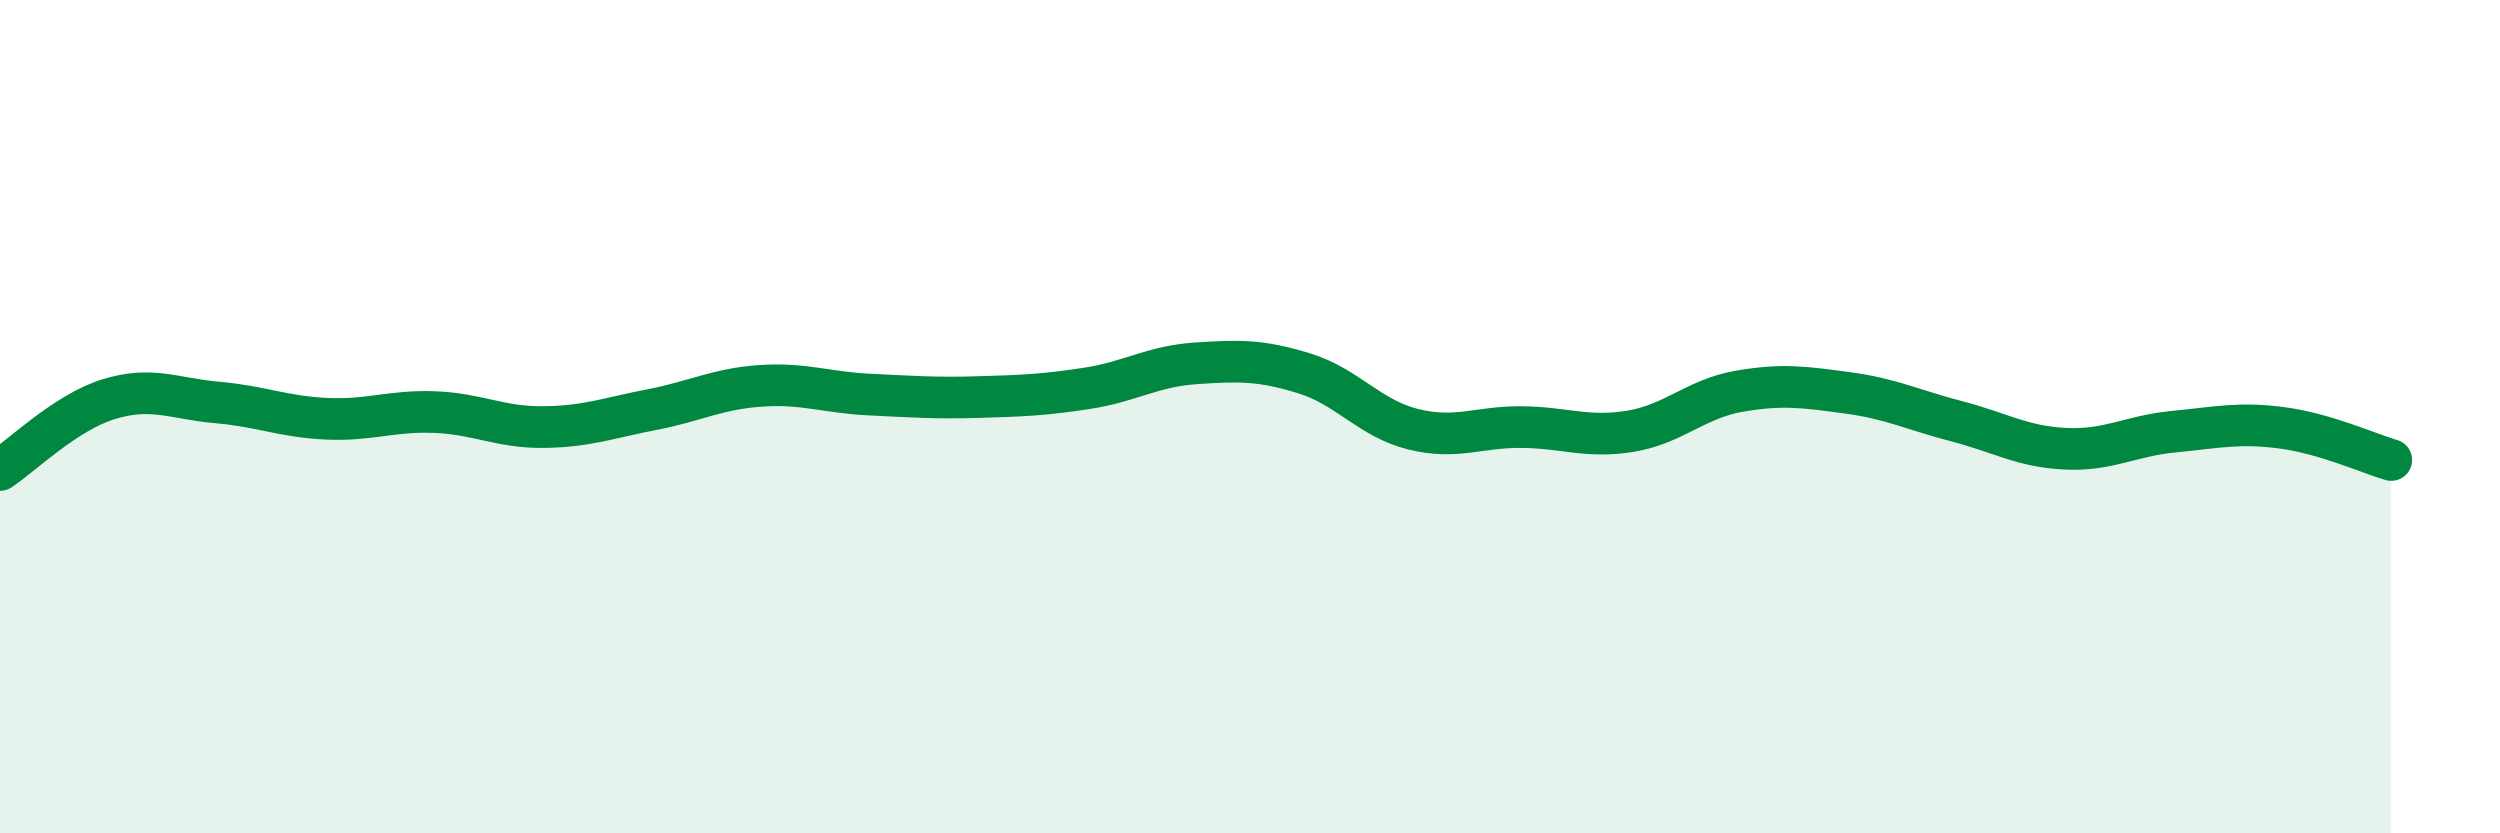
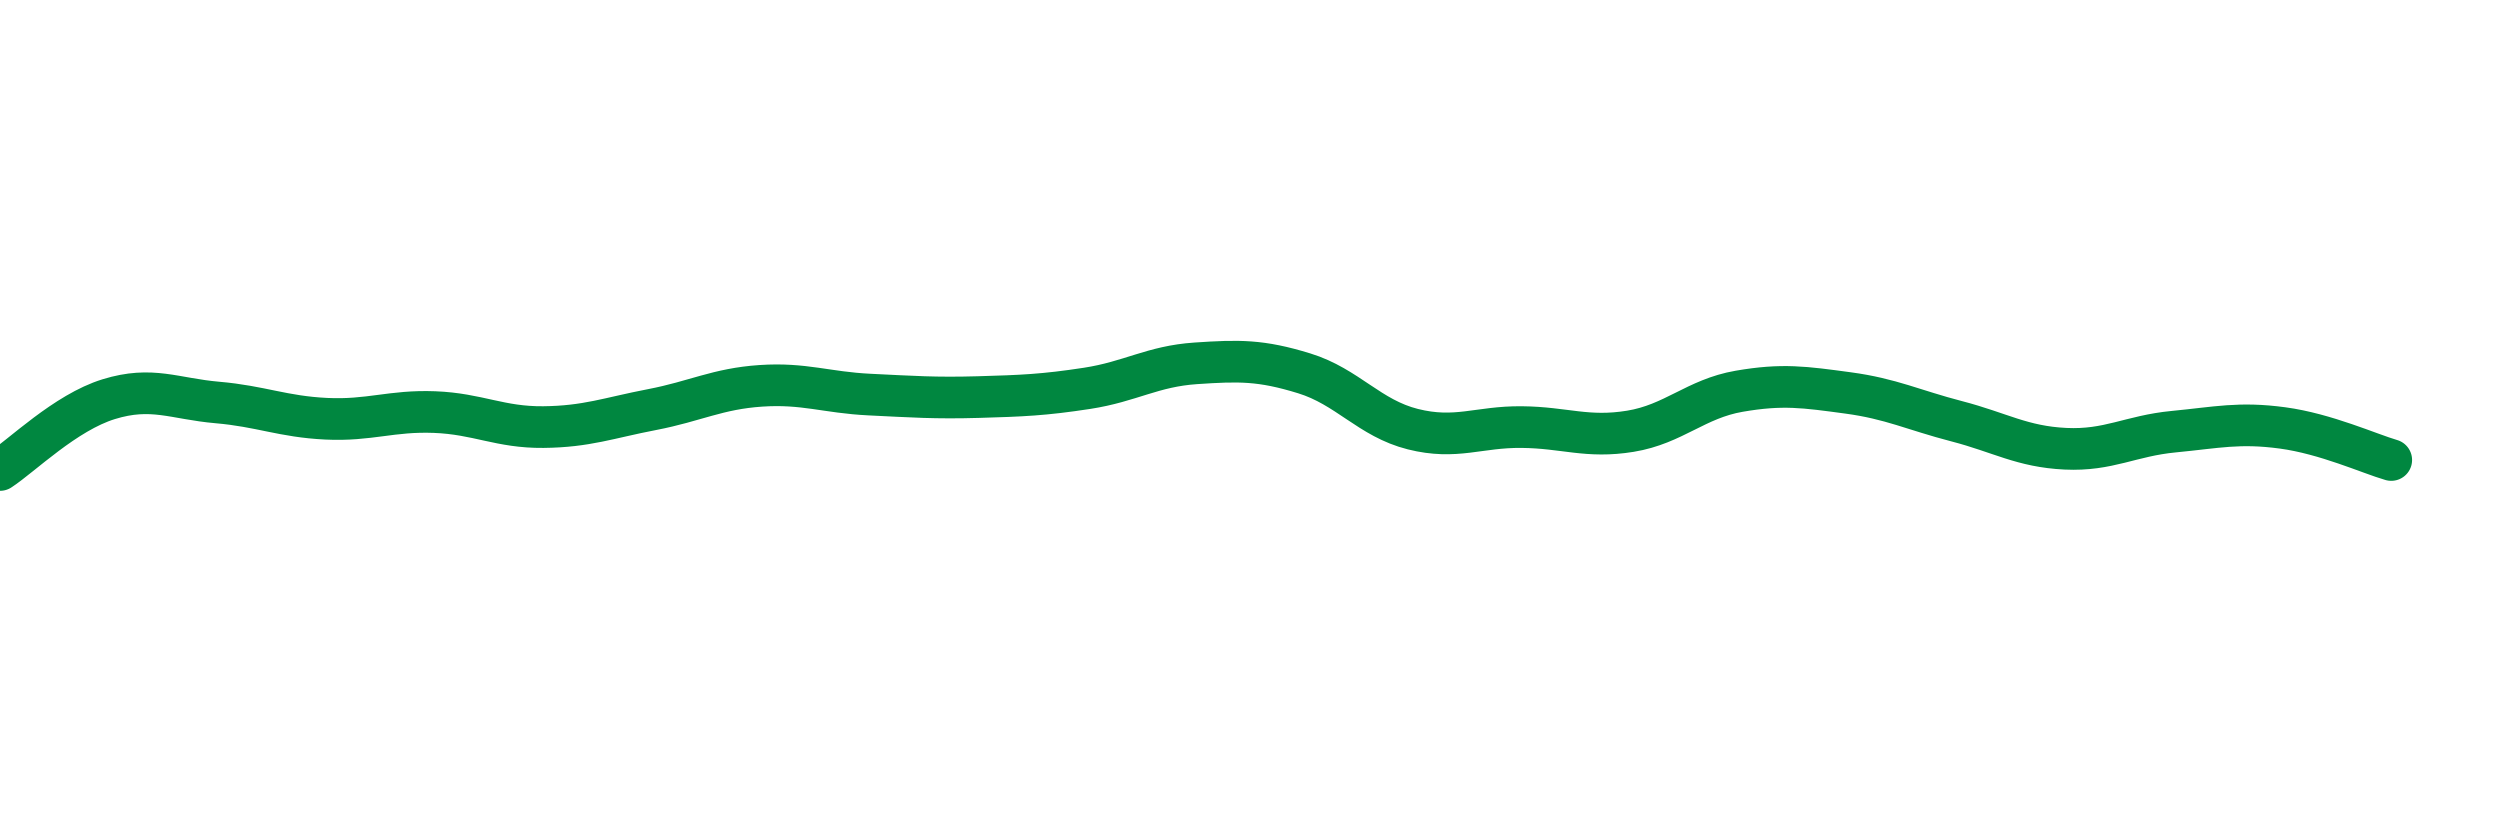
<svg xmlns="http://www.w3.org/2000/svg" width="60" height="20" viewBox="0 0 60 20">
-   <path d="M 0,11.28 C 0.52,10.94 1.57,9.9 2.61,9.58 C 3.65,9.26 4.18,9.57 5.22,9.66 C 6.26,9.75 6.79,10 7.83,10.05 C 8.87,10.1 9.39,9.85 10.43,9.89 C 11.47,9.93 12,10.26 13.04,10.25 C 14.08,10.24 14.61,10.03 15.65,9.83 C 16.69,9.63 17.22,9.33 18.26,9.26 C 19.3,9.19 19.83,9.42 20.87,9.47 C 21.91,9.52 22.44,9.56 23.48,9.53 C 24.52,9.5 25.05,9.48 26.09,9.32 C 27.13,9.16 27.66,8.79 28.7,8.72 C 29.74,8.65 30.26,8.64 31.3,8.96 C 32.34,9.28 32.87,10.04 33.91,10.3 C 34.95,10.56 35.48,10.24 36.52,10.25 C 37.56,10.26 38.09,10.52 39.13,10.35 C 40.17,10.18 40.7,9.57 41.74,9.39 C 42.78,9.21 43.31,9.29 44.35,9.43 C 45.39,9.57 45.92,9.84 46.96,10.11 C 48,10.38 48.53,10.72 49.57,10.77 C 50.61,10.82 51.13,10.46 52.17,10.36 C 53.21,10.26 53.74,10.13 54.78,10.27 C 55.82,10.41 56.87,10.89 57.39,11.04L57.39 20L0 20Z" fill="#008740" opacity="0.1" stroke-linecap="round" stroke-linejoin="round" />
  <path d="M 0,11.28 C 0.52,10.94 1.57,9.9 2.61,9.58 C 3.65,9.26 4.18,9.57 5.22,9.66 C 6.26,9.75 6.79,10 7.83,10.05 C 8.87,10.1 9.39,9.85 10.43,9.89 C 11.47,9.93 12,10.26 13.04,10.25 C 14.08,10.24 14.61,10.03 15.65,9.83 C 16.69,9.63 17.22,9.33 18.26,9.26 C 19.3,9.19 19.83,9.42 20.87,9.47 C 21.91,9.52 22.44,9.56 23.48,9.53 C 24.52,9.5 25.05,9.48 26.09,9.32 C 27.13,9.16 27.66,8.79 28.7,8.72 C 29.74,8.65 30.26,8.64 31.3,8.96 C 32.34,9.28 32.87,10.04 33.91,10.3 C 34.95,10.56 35.48,10.24 36.52,10.25 C 37.56,10.26 38.09,10.52 39.13,10.35 C 40.17,10.18 40.7,9.57 41.74,9.39 C 42.78,9.21 43.31,9.29 44.35,9.43 C 45.39,9.57 45.92,9.84 46.96,10.11 C 48,10.38 48.53,10.72 49.57,10.77 C 50.61,10.82 51.13,10.46 52.17,10.36 C 53.21,10.26 53.74,10.13 54.78,10.27 C 55.82,10.41 56.87,10.89 57.39,11.04" stroke="#008740" stroke-width="1" fill="none" stroke-linecap="round" stroke-linejoin="round" />
</svg>